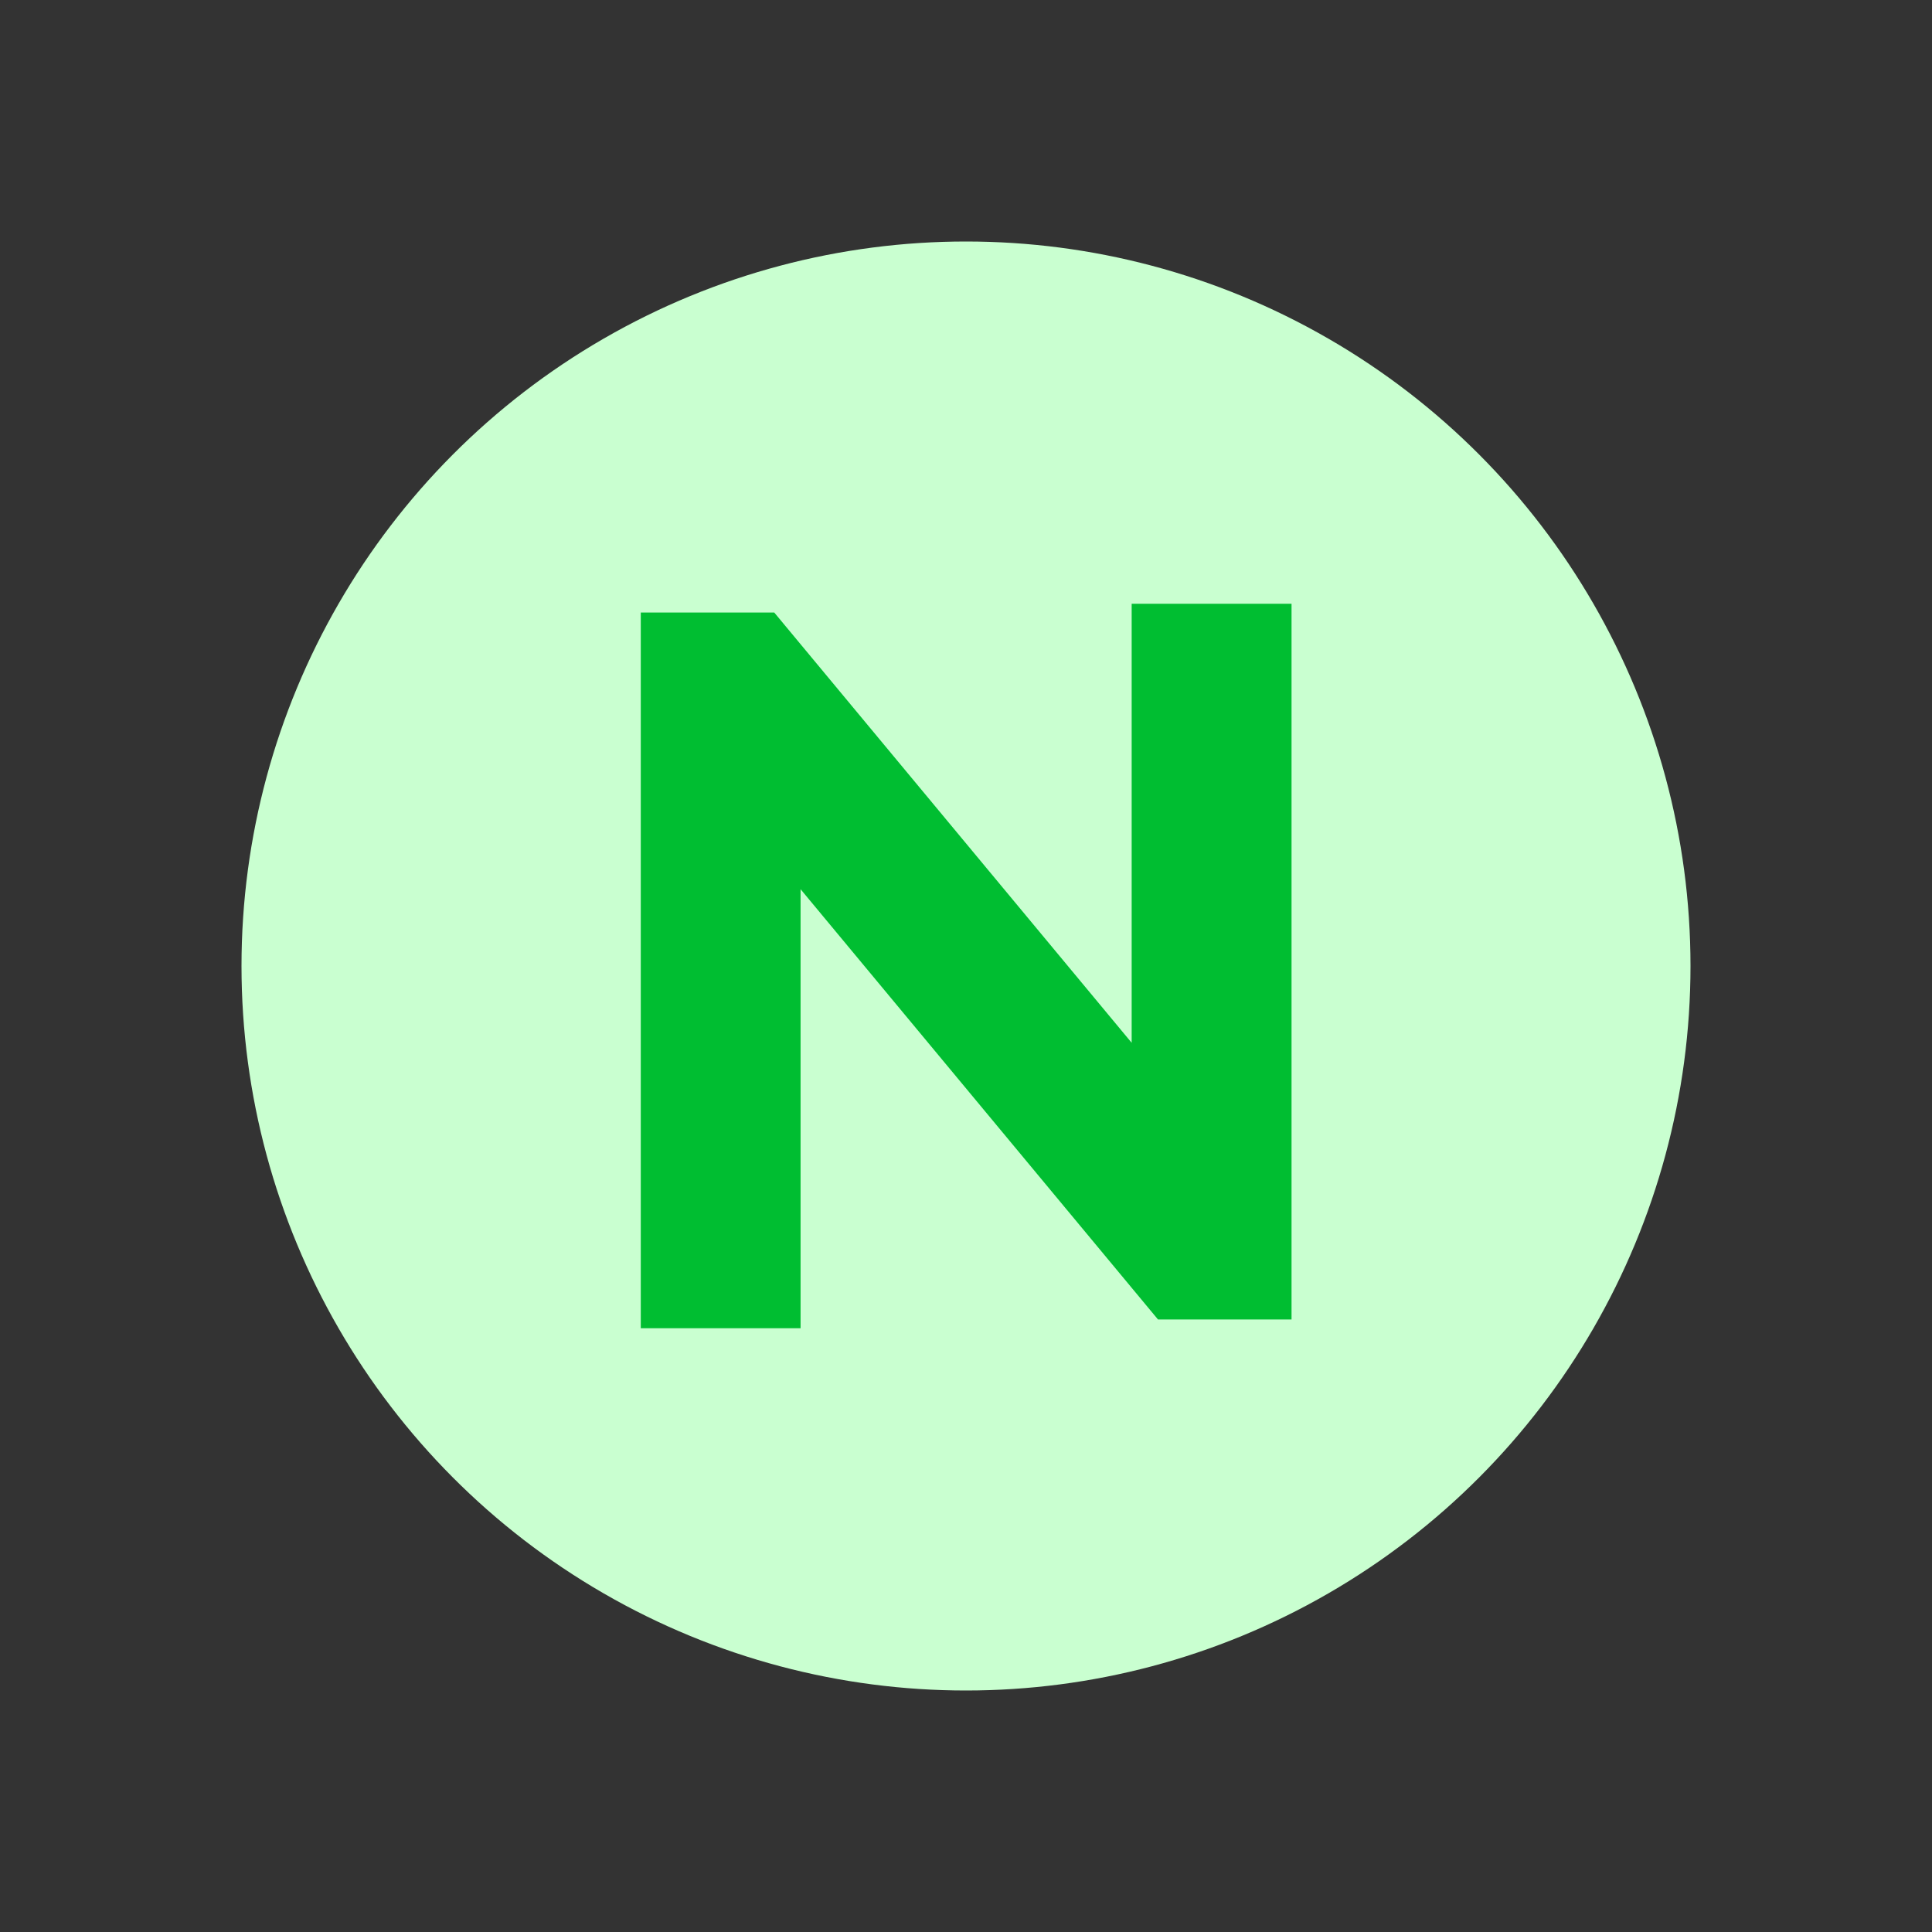
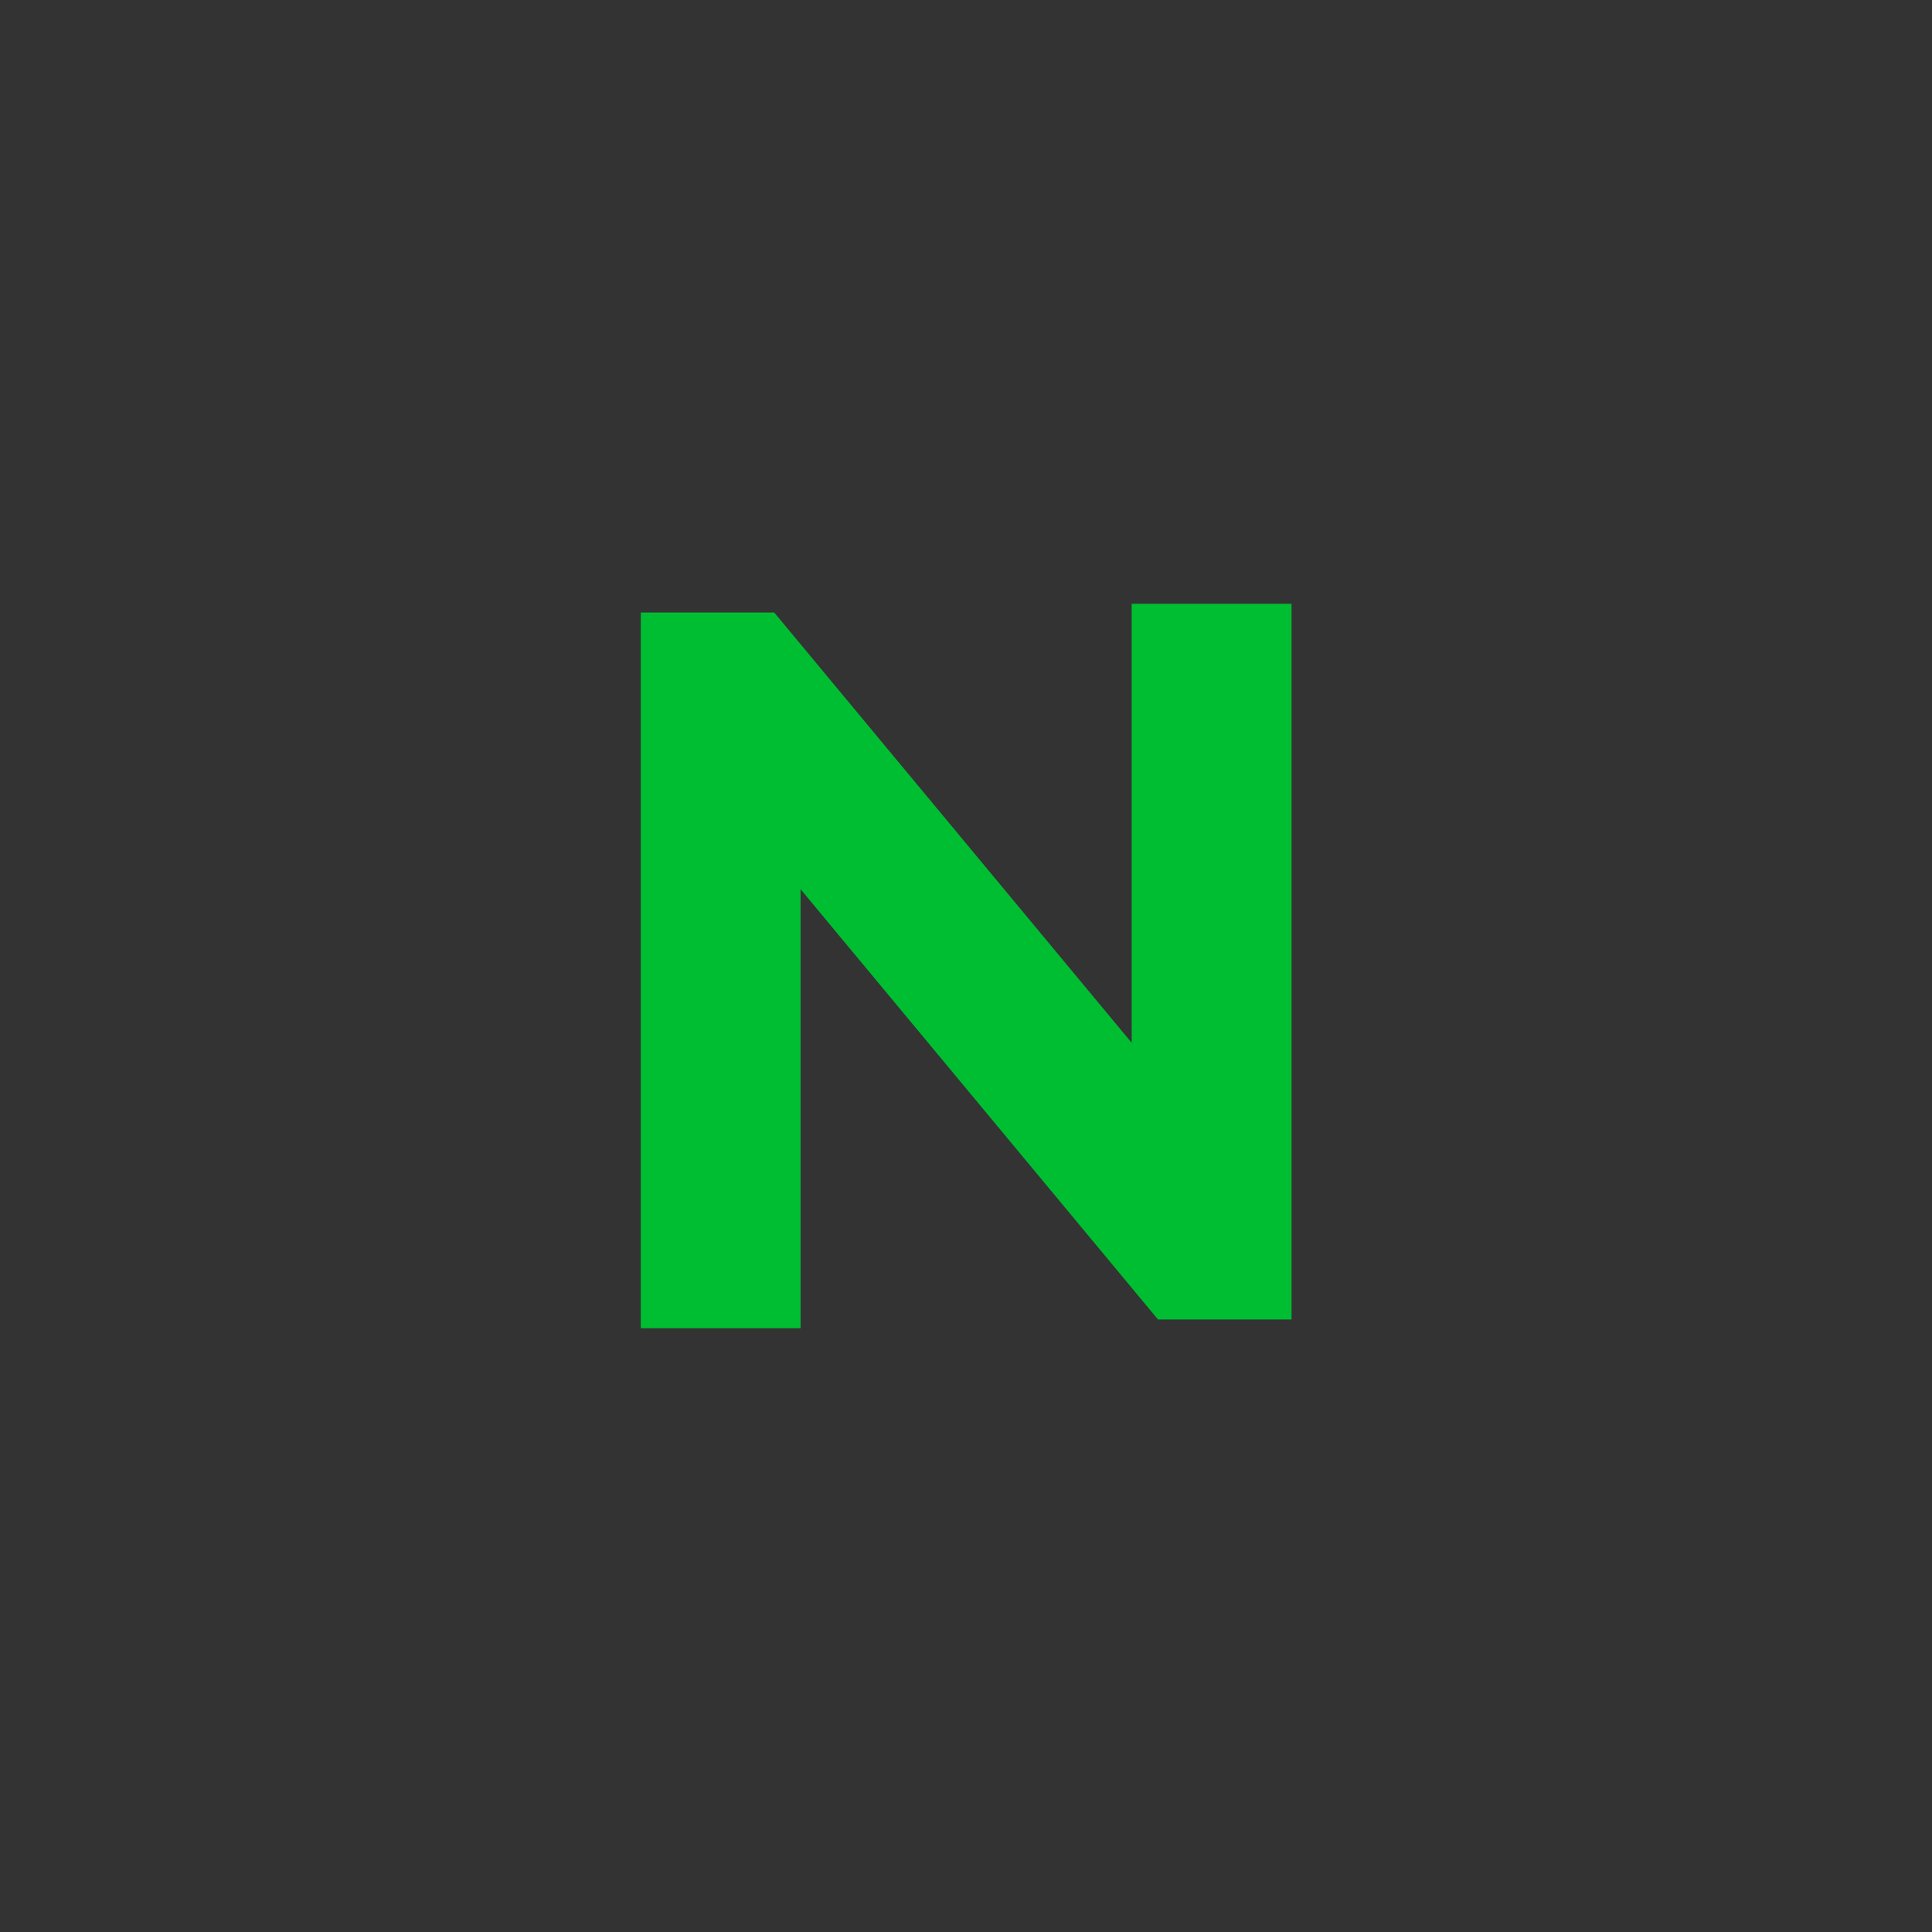
<svg xmlns="http://www.w3.org/2000/svg" width="24" height="24" viewBox="0 0 24 24" fill="none">
  <rect x="0" y="0" width="24" height="24" fill="#333333" stroke="none" />
-   <circle cx="12" cy="12" r="9" fill="#C9FFD0" />
  <path d="M7.96 16.5V7.609H9.618L14.058 12.954V7.5H16.044V16.391H14.385L9.945 11.046V16.5H7.96Z" fill="#00BE31" />
</svg>